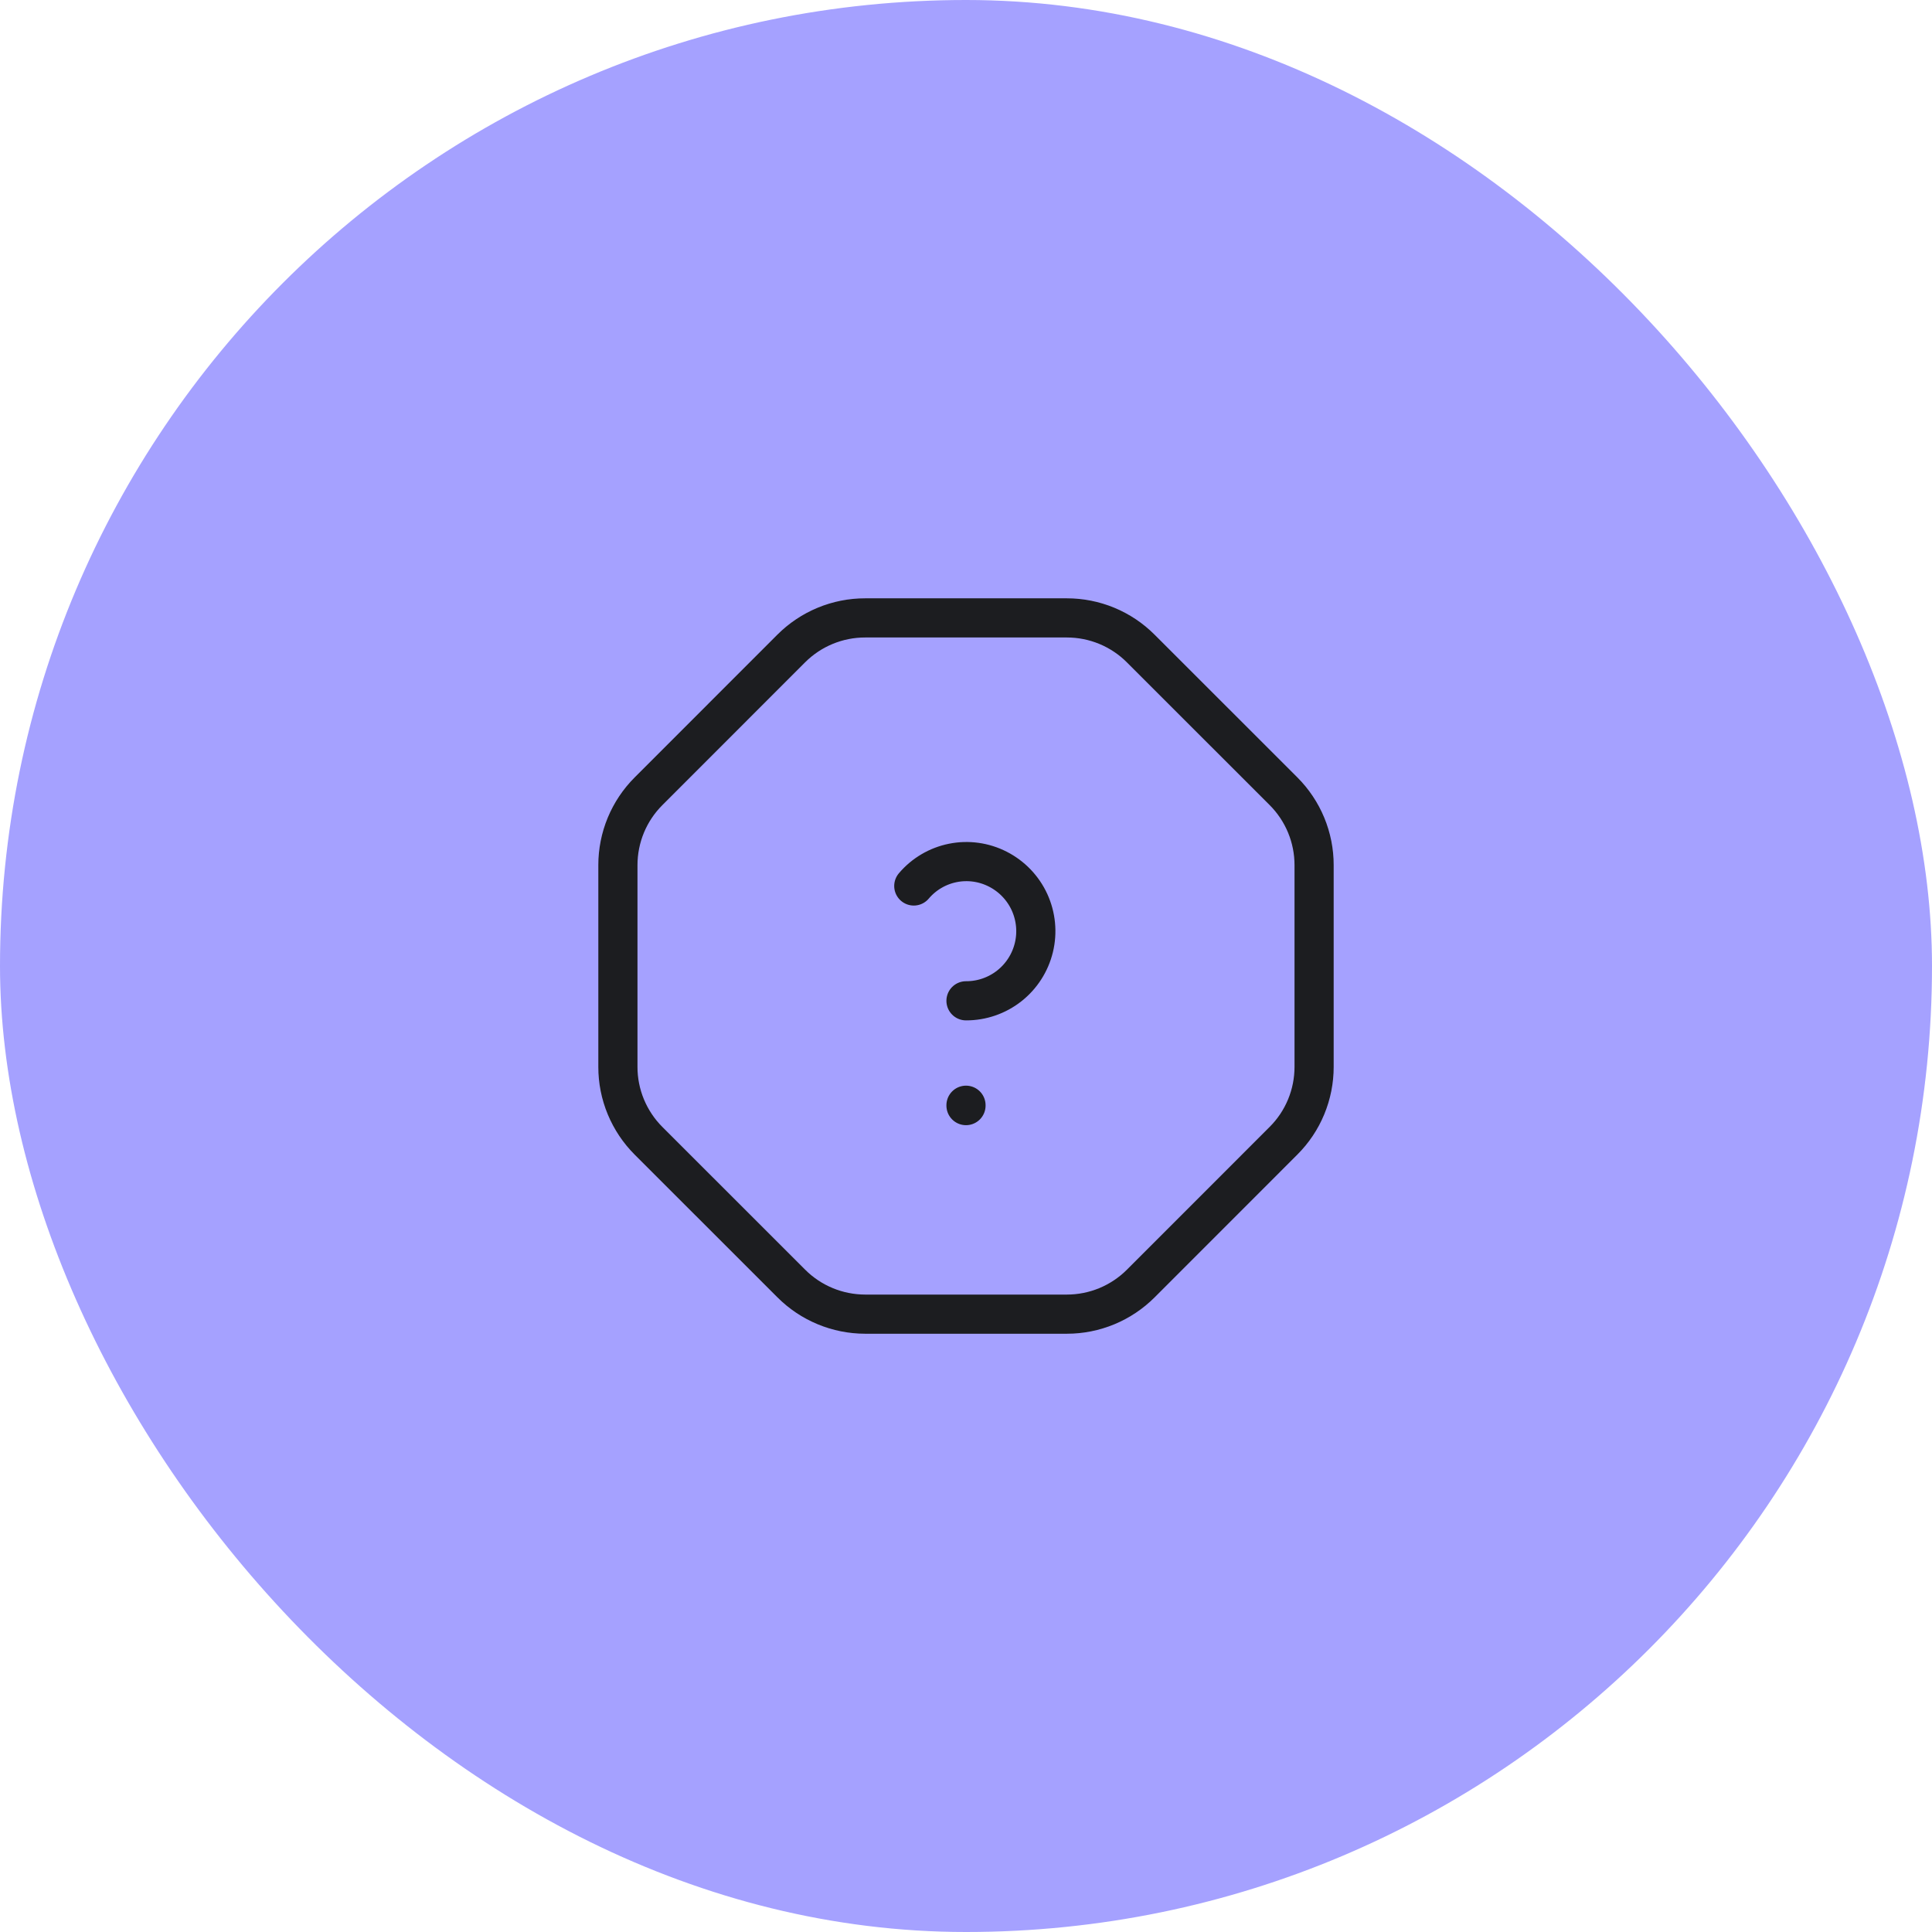
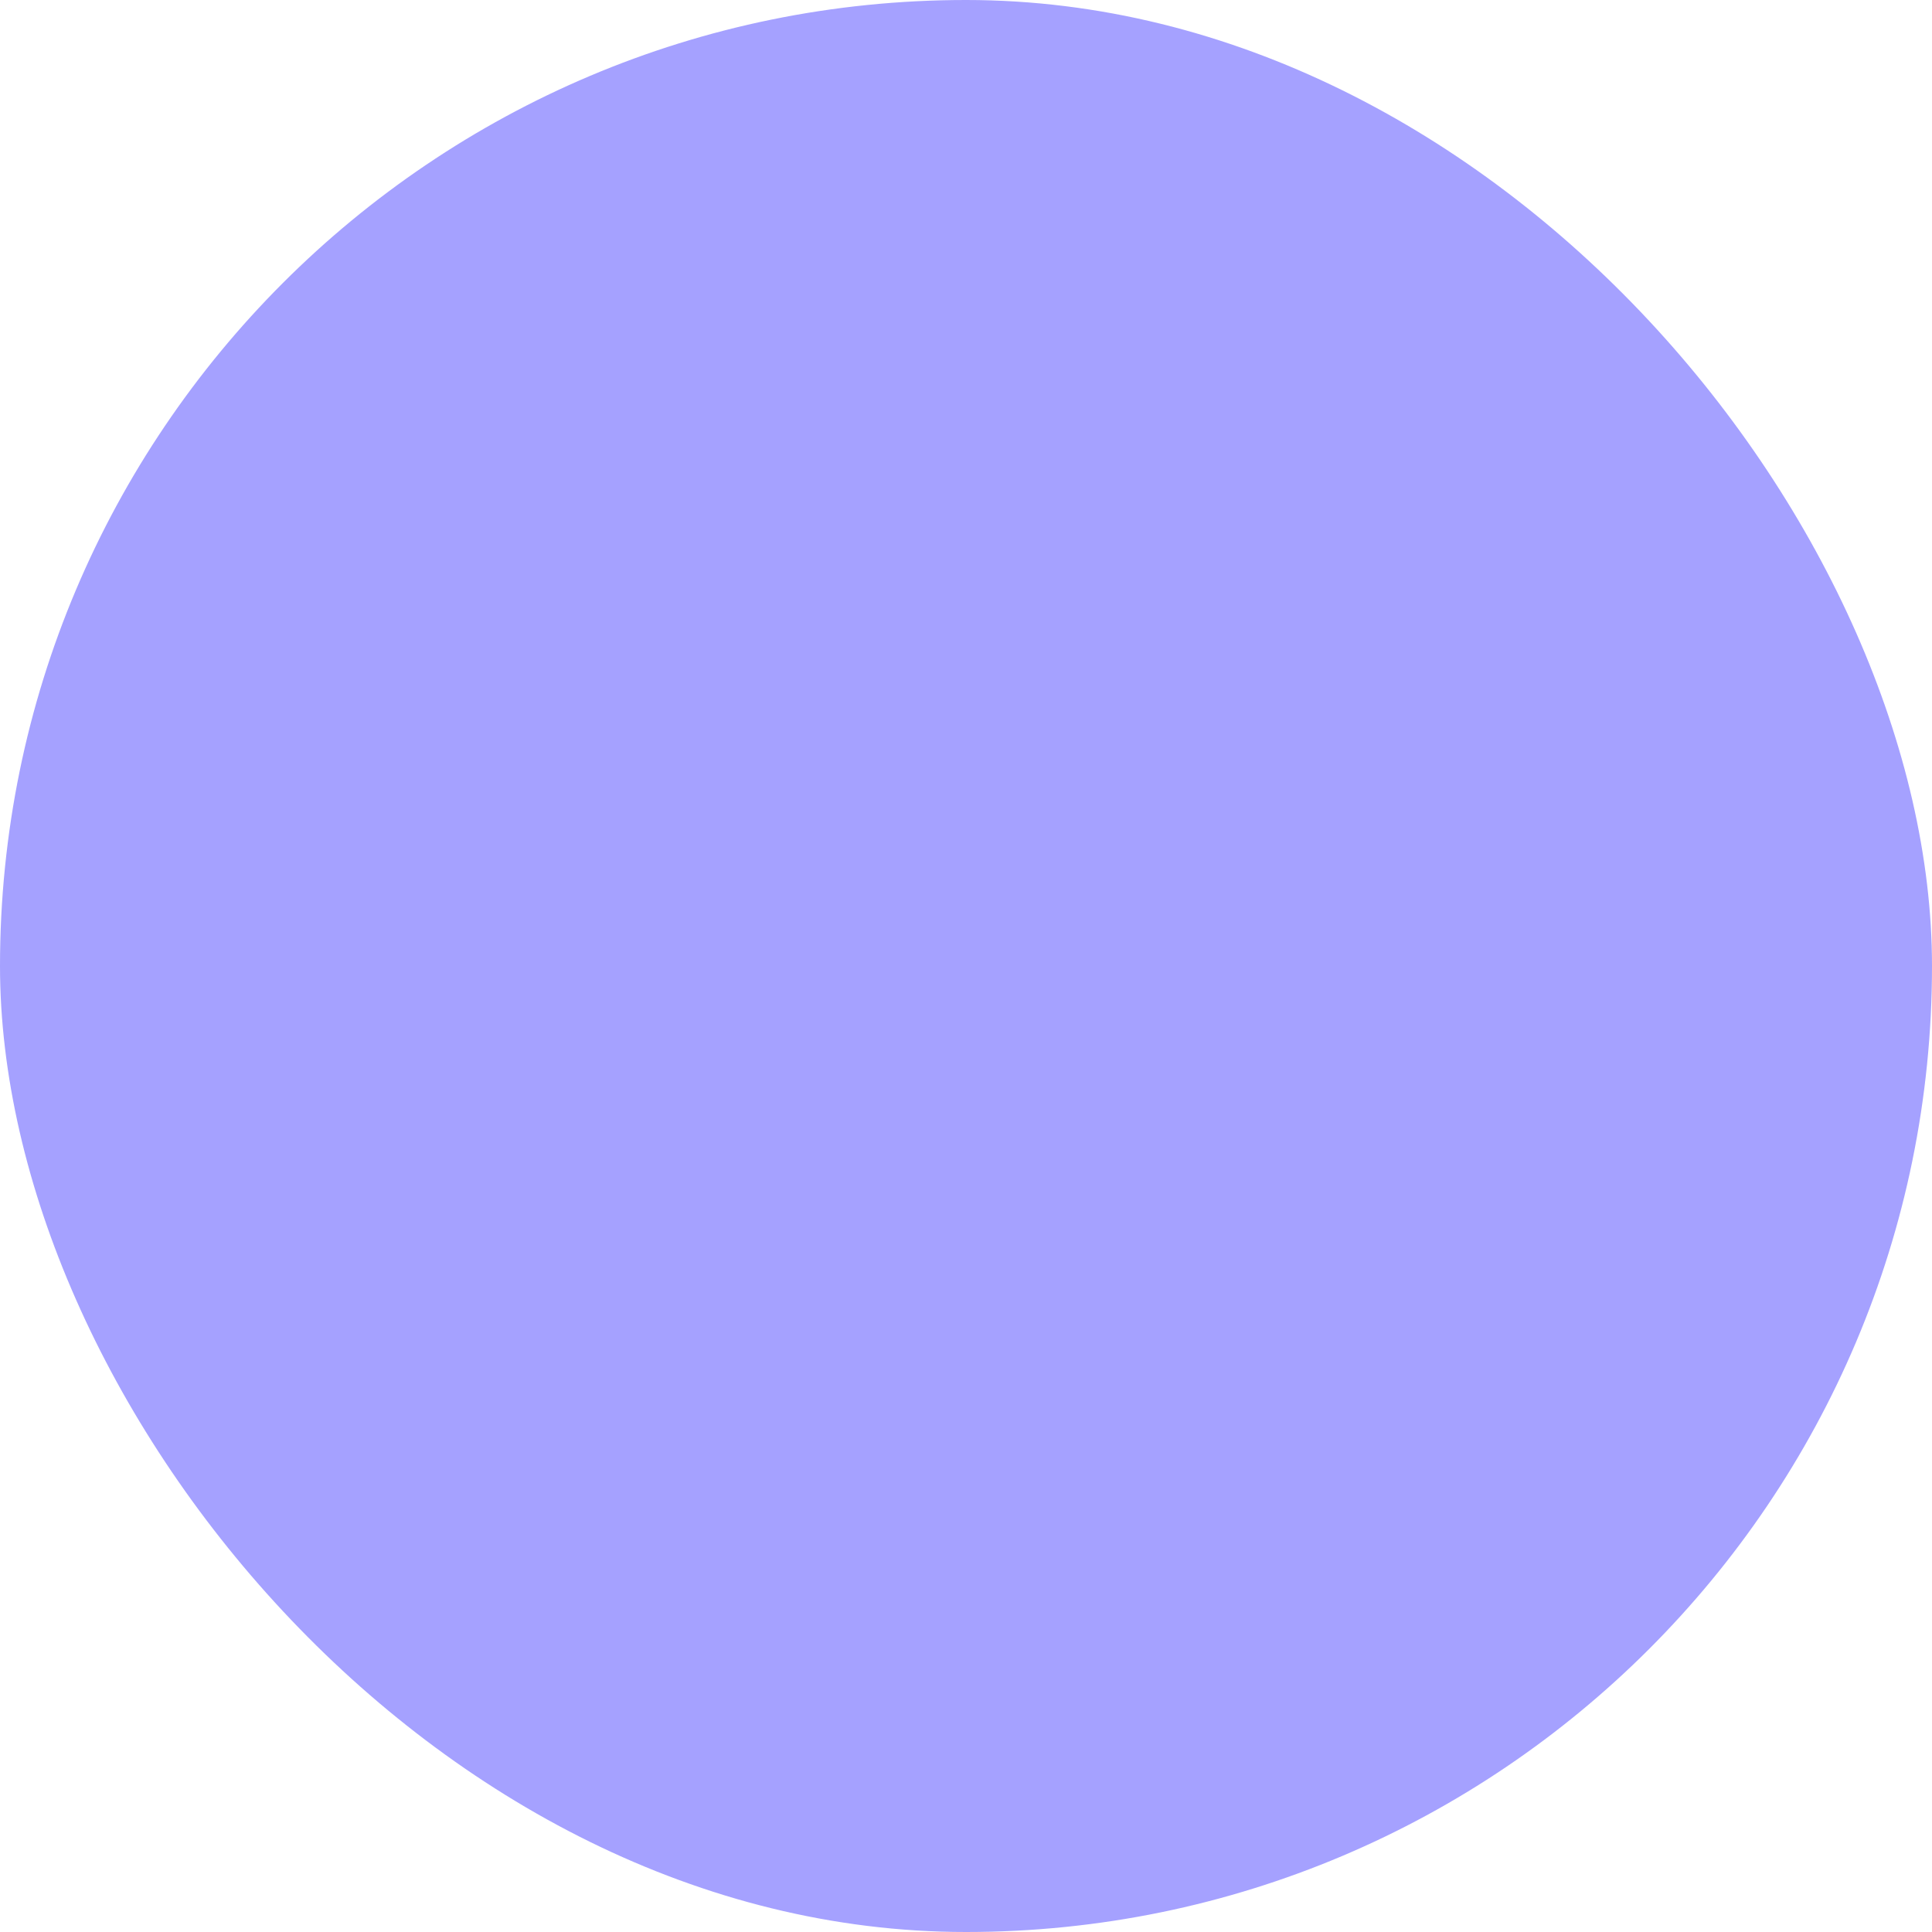
<svg xmlns="http://www.w3.org/2000/svg" width="74" height="74" viewBox="0 0 74 74" fill="none">
  <rect width="74" height="74" rx="37" fill="#A5A1FF" />
  <g clip-path="url(#clip0_14366_22940)">
    <path d="M33.137 23.667H40.863C41.388 23.667 41.908 23.77 42.394 23.971C42.879 24.172 43.321 24.467 43.692 24.839L49.16 30.305C49.532 30.677 49.828 31.119 50.029 31.605C50.23 32.091 50.334 32.612 50.333 33.139V40.864C50.333 41.389 50.23 41.91 50.029 42.395C49.828 42.881 49.533 43.322 49.161 43.693L43.695 49.161C43.323 49.533 42.882 49.828 42.396 50.03C41.91 50.231 41.39 50.335 40.864 50.335H33.137C32.612 50.334 32.091 50.231 31.606 50.029C31.12 49.828 30.679 49.533 30.308 49.161L24.84 43.695C24.468 43.323 24.173 42.881 23.971 42.395C23.77 41.91 23.666 41.389 23.667 40.863V33.137C23.667 32.612 23.77 32.092 23.971 31.606C24.172 31.121 24.467 30.68 24.839 30.308L30.305 24.84C30.677 24.468 31.119 24.172 31.605 23.971C32.091 23.77 32.612 23.666 33.139 23.667H33.137Z" stroke="#1C1D20" stroke-width="1.5" stroke-linecap="round" stroke-linejoin="round" />
-     <path d="M37 42.333V42.347" stroke="#1C1D20" stroke-width="1.5" stroke-linecap="round" stroke-linejoin="round" />
-     <path d="M37 38.333C37.6 38.335 38.182 38.135 38.654 37.765C39.126 37.394 39.459 36.876 39.6 36.293C39.741 35.71 39.681 35.097 39.431 34.552C39.18 34.007 38.753 33.563 38.219 33.291C37.688 33.019 37.081 32.935 36.497 33.052C35.913 33.169 35.385 33.48 35 33.935" stroke="#1C1D20" stroke-width="1.5" stroke-linecap="round" stroke-linejoin="round" />
  </g>
  <defs>
    <clipPath id="clip0_14366_22940">
-       <rect width="32" height="32" fill="white" transform="translate(21 21)" />
-     </clipPath>
+       </clipPath>
  </defs>
</svg>